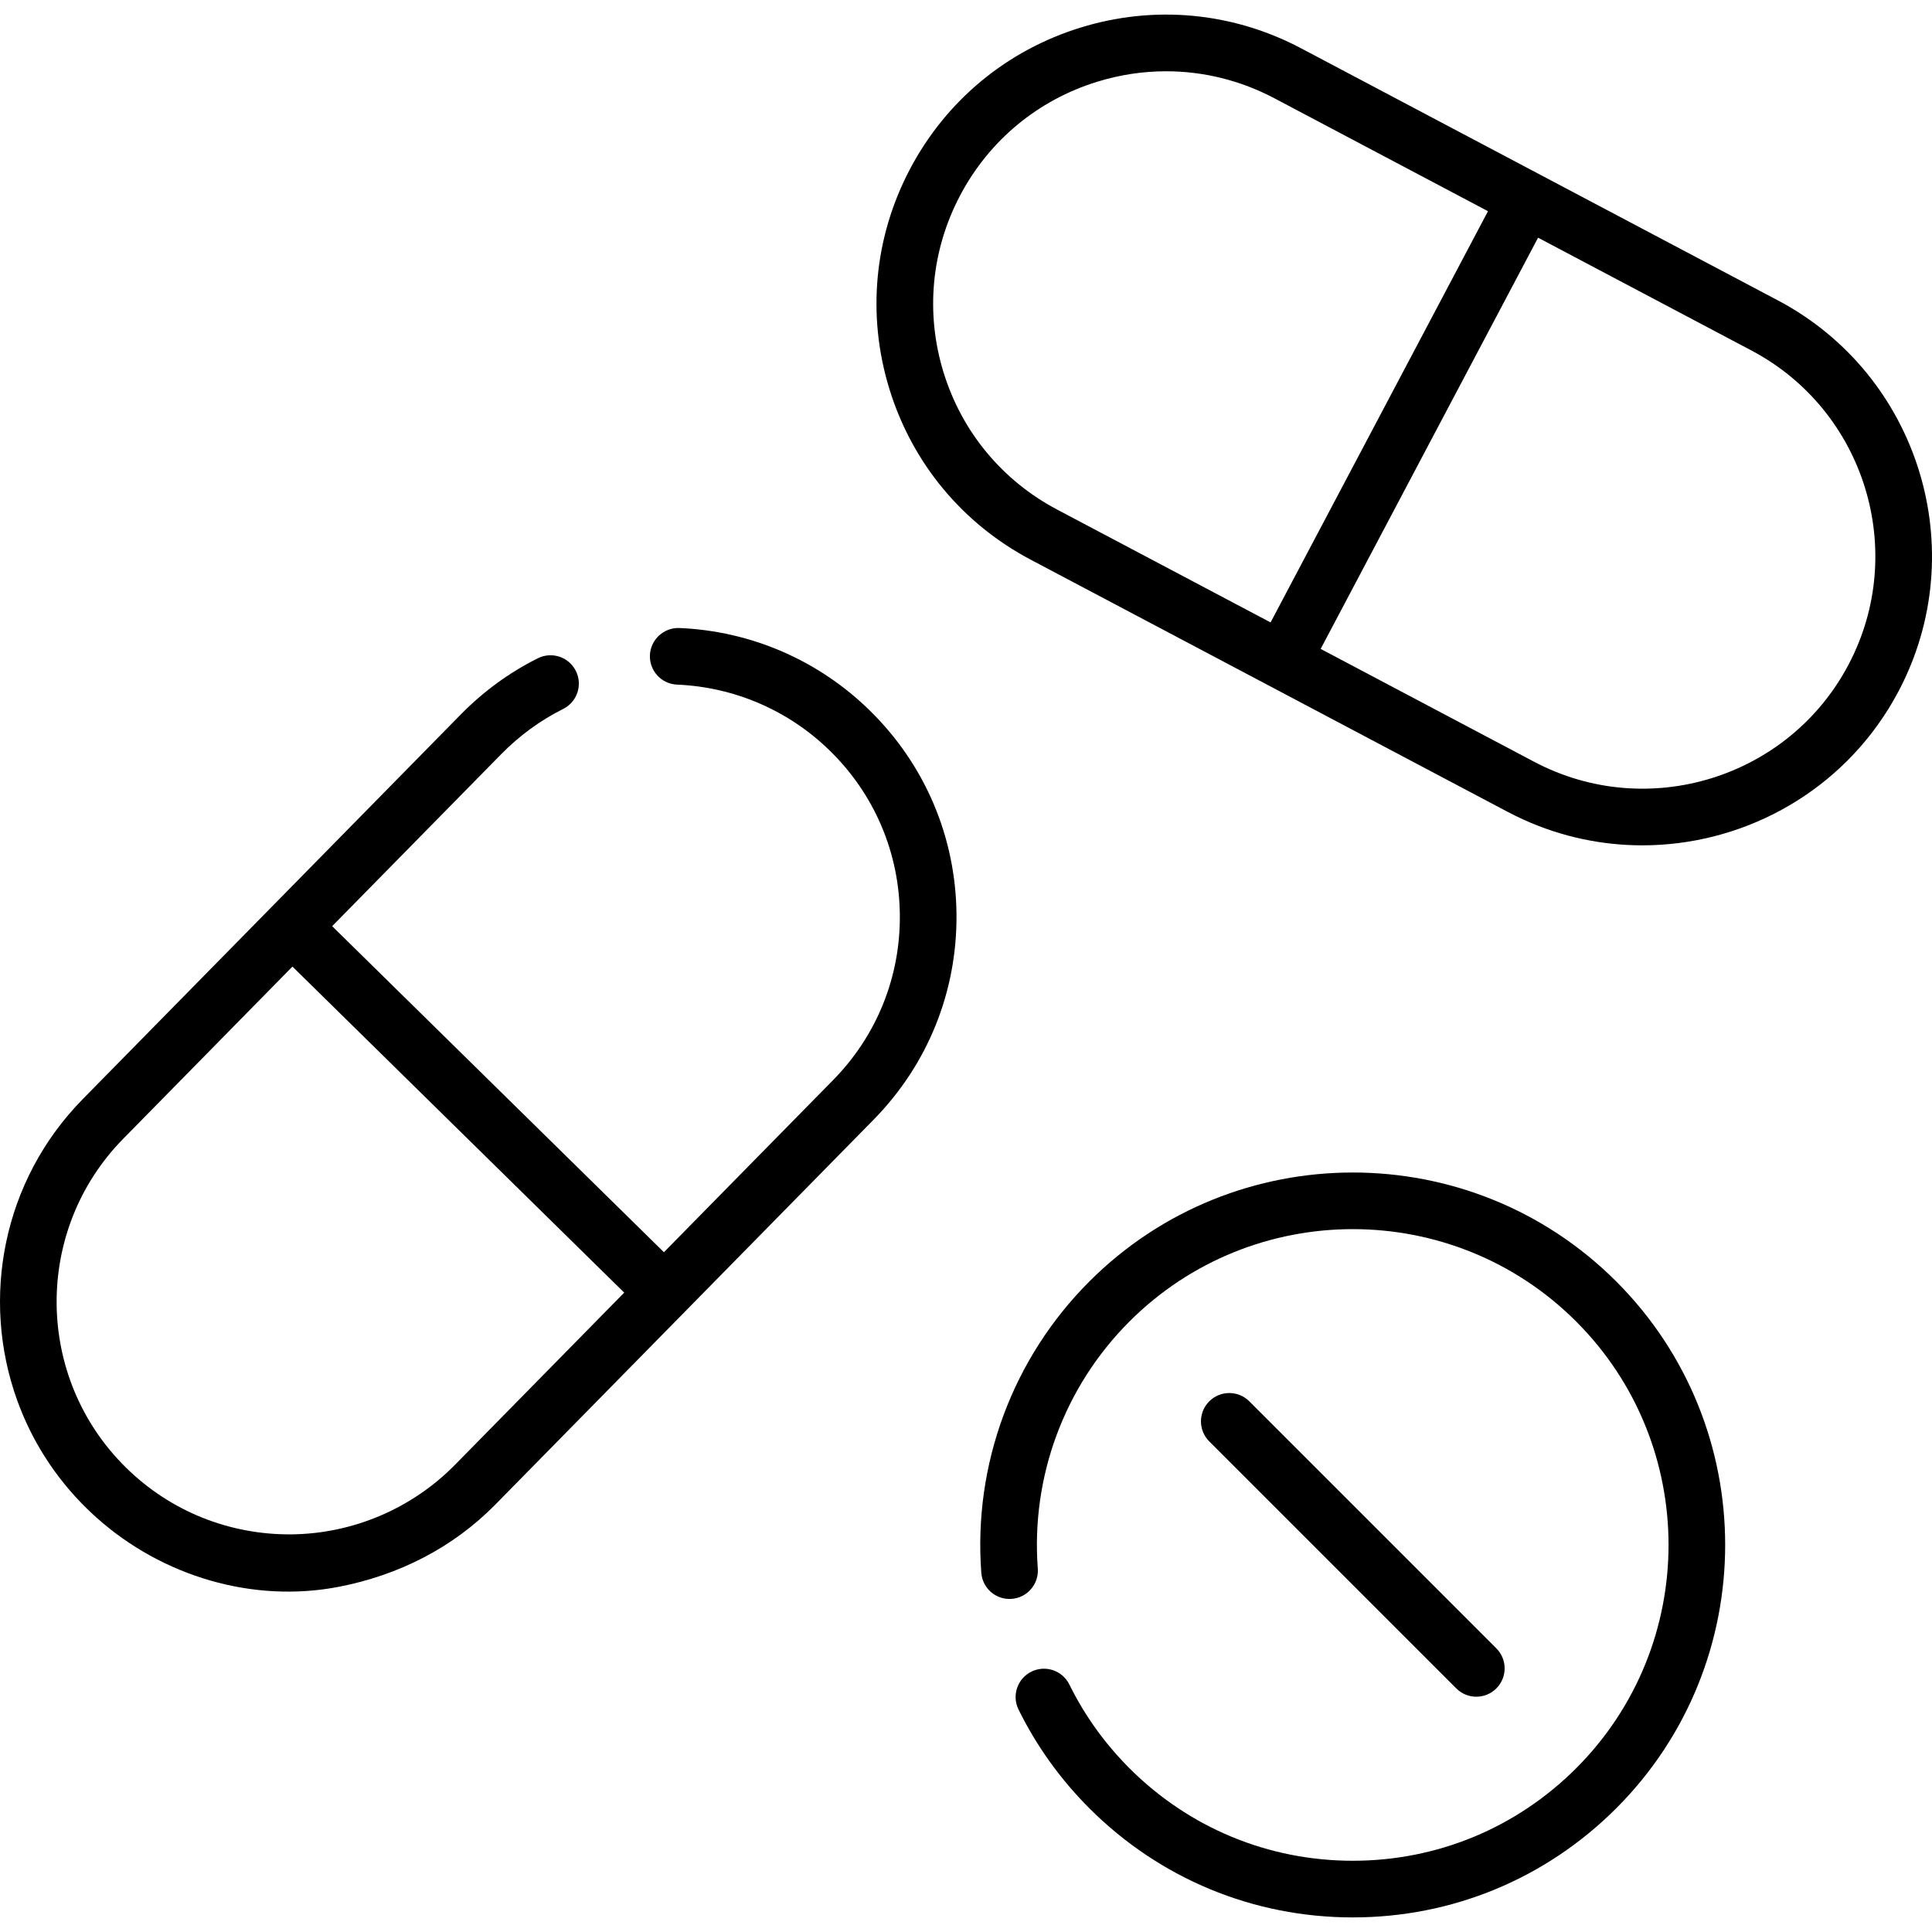
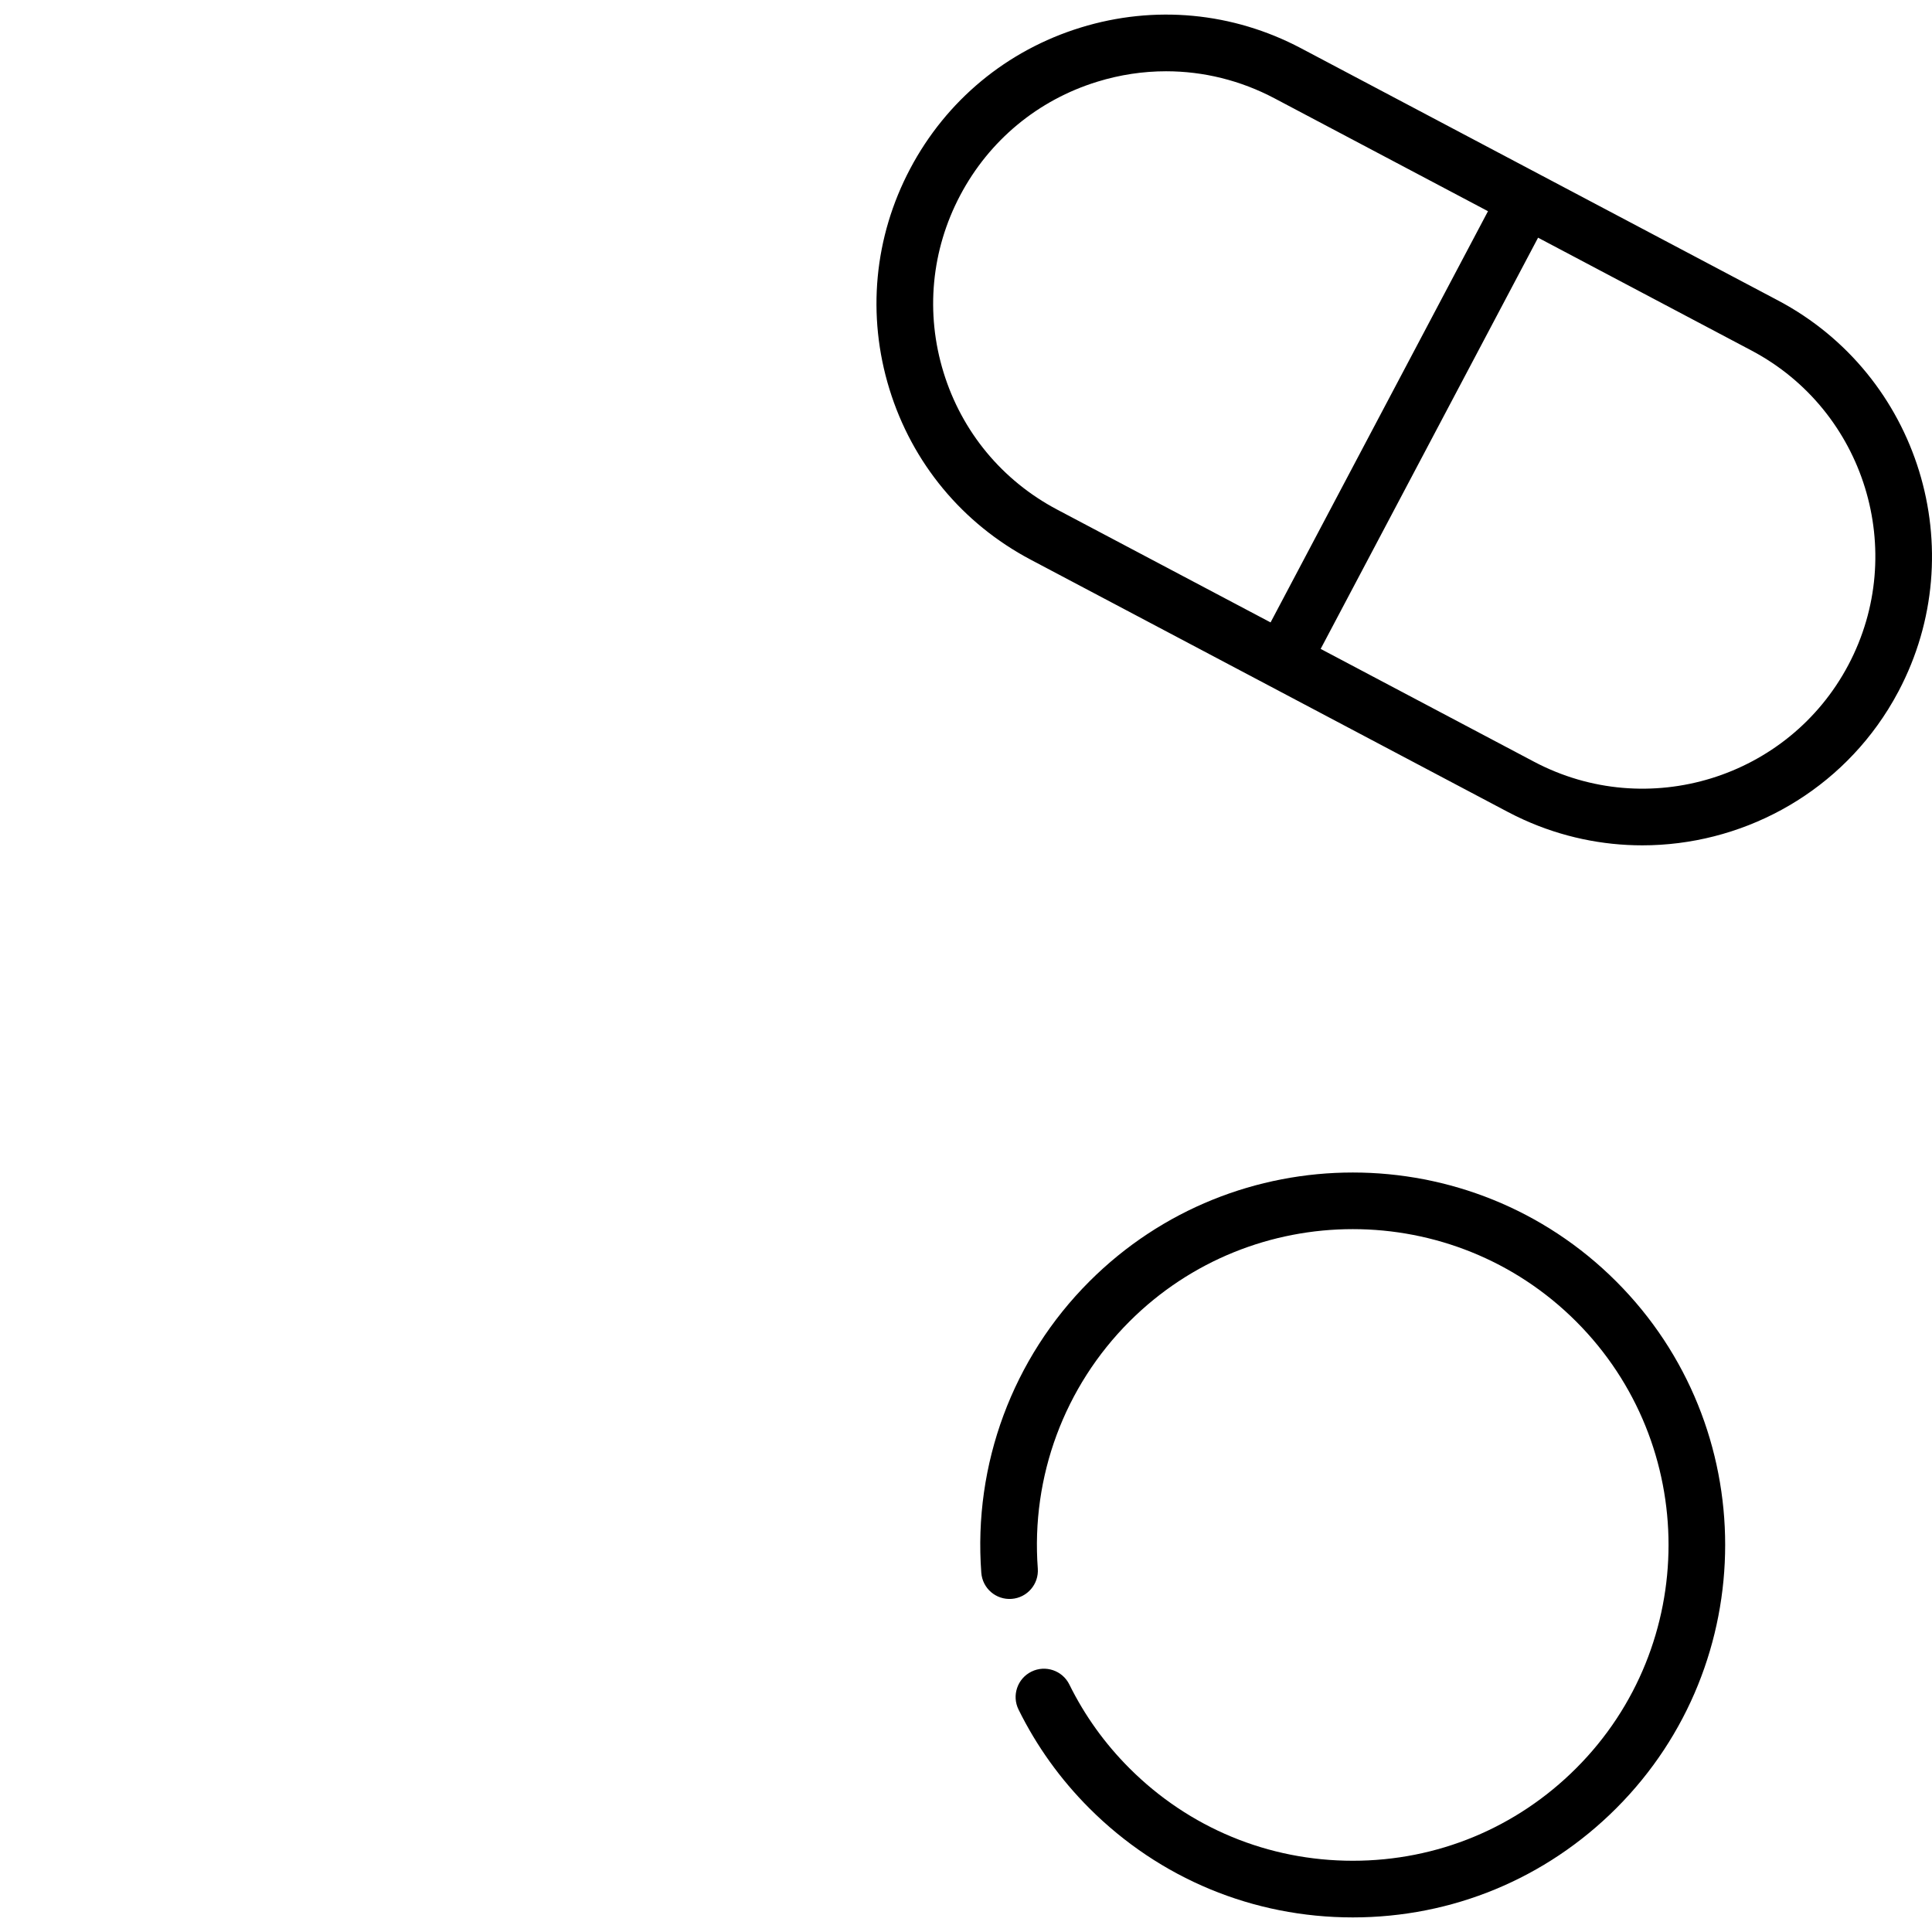
<svg xmlns="http://www.w3.org/2000/svg" version="1.1" id="Capa_1" x="0px" y="0px" enable-background="new 0 0 512 512" height="512" viewBox="0 0 512 512" width="512">
  <g>
    <g>
      <path d="m471.188 79.622-126.402-66.831c-18.099-9.569-38.844-11.518-58.407-5.486-19.565 6.032-35.61 19.321-45.18 37.421s-11.519 38.843-5.487 58.408 19.321 35.61 37.421 45.18l126.403 66.831c1.424.753 2.861 1.456 4.31 2.111 10.139 4.582 20.826 6.768 31.388 6.767 25.796 0 50.824-13.045 65.166-36.075.956-1.535 1.865-3.115 2.723-4.738 19.754-37.364 5.428-83.833-31.935-103.588zm-191.038 55.419c-14.555-7.695-25.241-20.597-30.092-36.33-4.85-15.733-3.283-32.413 4.412-46.967 7.695-14.554 20.598-25.241 36.331-30.091 5.998-1.849 12.131-2.766 18.234-2.766 9.906 0 19.727 2.415 28.732 7.177l56.565 29.907-57.617 108.977zm209.7 41.151c-15.886 30.045-53.253 41.563-83.297 25.68l-56.565-29.907 57.617-108.976 56.564 29.906c30.045 15.885 41.566 53.252 25.681 83.297z" />
-       <path d="m180.05 166.432c-4.102-.17-7.641 3.045-7.813 7.188-.173 4.142 3.045 7.64 7.187 7.813 15.276.637 29.7 6.895 40.614 17.622 11.742 11.54 18.287 26.961 18.43 43.425.143 16.463-6.133 31.996-17.674 43.738l-44.849 45.634-87.918-86.406 44.849-45.635c4.803-4.887 10.313-8.903 16.376-11.937 3.708-1.855 5.21-6.365 3.354-10.072-1.854-3.708-6.364-5.208-10.072-3.355-7.548 3.776-14.4 8.769-20.367 14.84l-100.222 101.978c-21.292 21.665-27.063 52.879-17.432 79.723 3.769 10.504 9.896 20.339 18.373 28.671.902.887 1.823 1.749 2.761 2.586 17.343 15.473 41.345 22.7 64.217 18.261 15.725-3.052 30.134-10.306 41.417-21.787l100.221-101.977c14.352-14.602 22.157-33.919 21.98-54.392-.178-20.473-8.317-39.651-22.92-54.002-13.574-13.341-31.513-21.124-50.512-21.916zm-59.478 221.762c-11.451 11.652-27.168 18.289-43.424 18.43-16.43.111-31.996-6.134-43.738-17.674-24.239-23.822-24.578-62.923-.755-87.163l44.848-45.634 87.918 86.406c0 .001-44.841 45.627-44.849 45.635z" />
      <path d="m288.694 339.597c-20.344 20.344-30.783 48.481-28.641 77.196.308 4.133 3.893 7.234 8.044 6.927 4.135-.308 7.236-3.91 6.928-8.044-1.817-24.352 7.035-48.212 24.286-65.463 32.639-32.639 85.749-32.639 118.388 0 32.64 32.64 32.64 85.749 0 118.389-15.811 15.811-36.833 24.519-59.194 24.519-22.36 0-43.382-8.708-59.193-24.519-6.527-6.527-11.884-13.992-15.923-22.187-1.833-3.719-6.333-5.247-10.052-3.415-3.719 1.833-5.248 6.333-3.415 10.052 4.766 9.671 11.082 18.475 18.773 26.166 18.647 18.647 43.44 28.916 69.81 28.916s51.164-10.269 69.812-28.916c38.493-38.493 38.493-101.127 0-139.621-38.497-38.493-101.129-38.493-139.623 0z" />
-       <path d="m391.237 449.646c1.921 0 3.842-.733 5.309-2.199 2.931-2.931 2.931-7.685 0-10.616l-65.465-65.465c-2.932-2.931-7.685-2.931-10.617 0-2.931 2.931-2.931 7.685 0 10.616l65.465 65.465c1.466 1.466 3.388 2.199 5.308 2.199z" />
    </g>
  </g>
</svg>